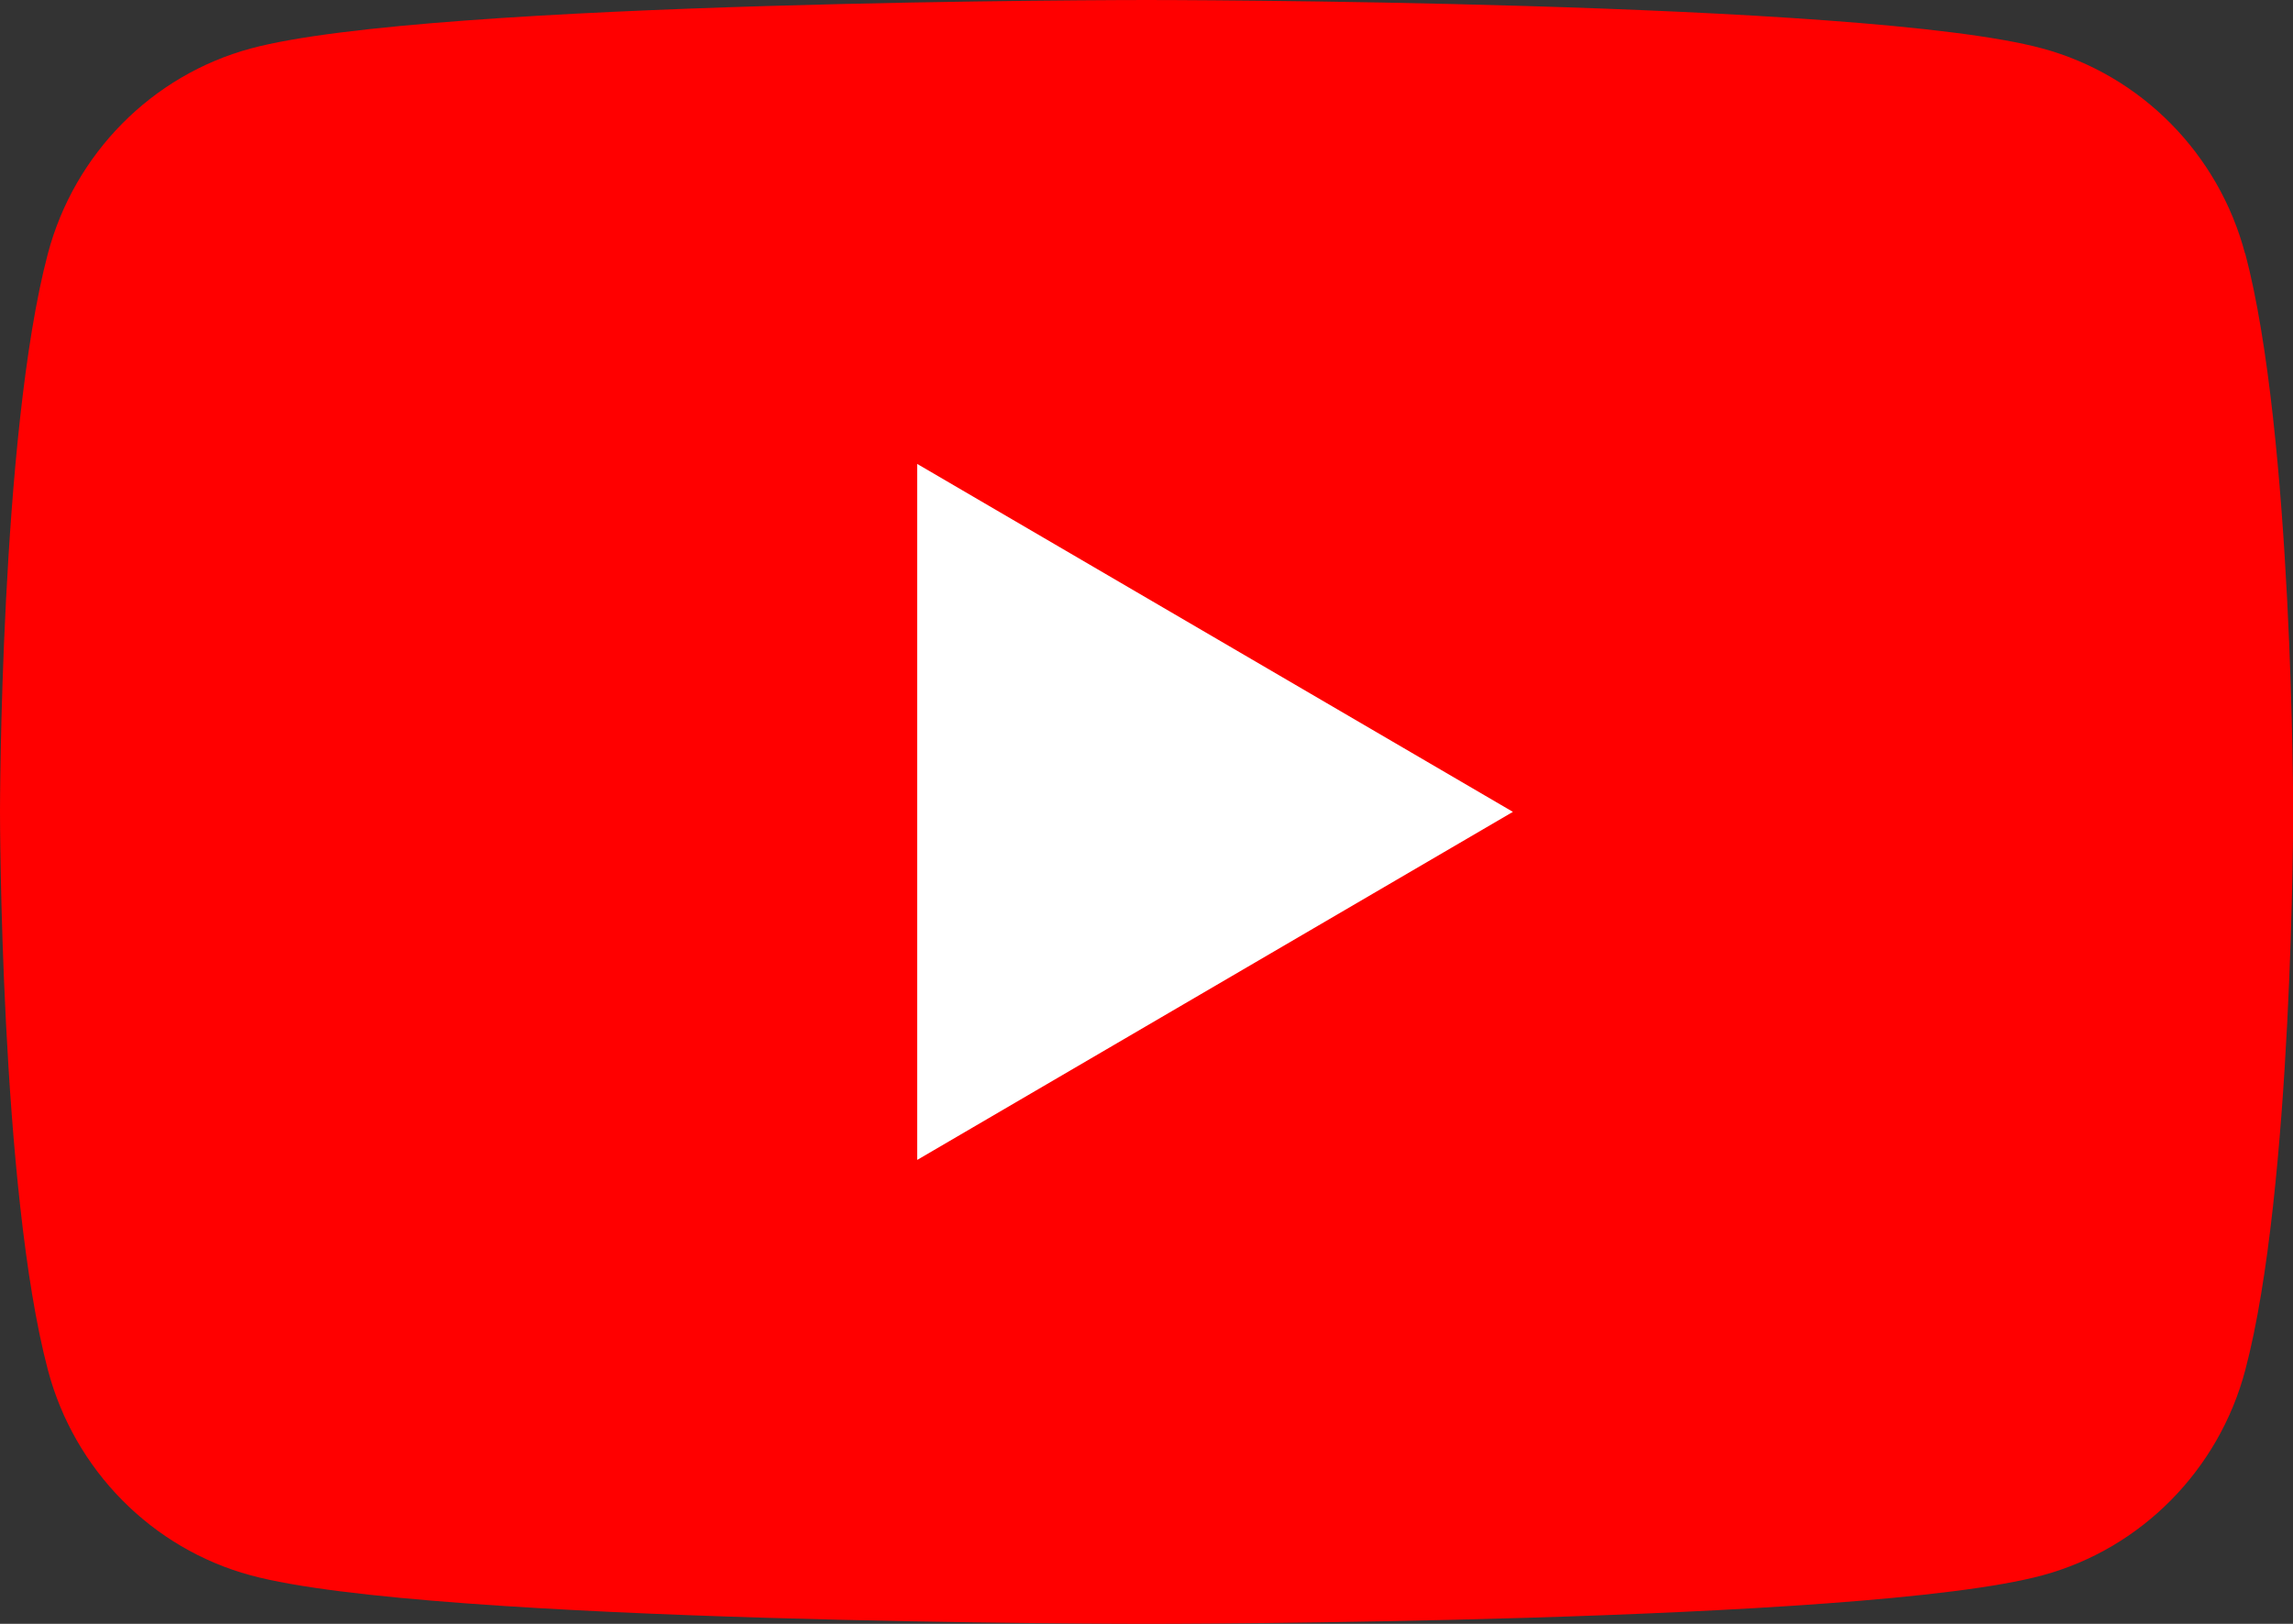
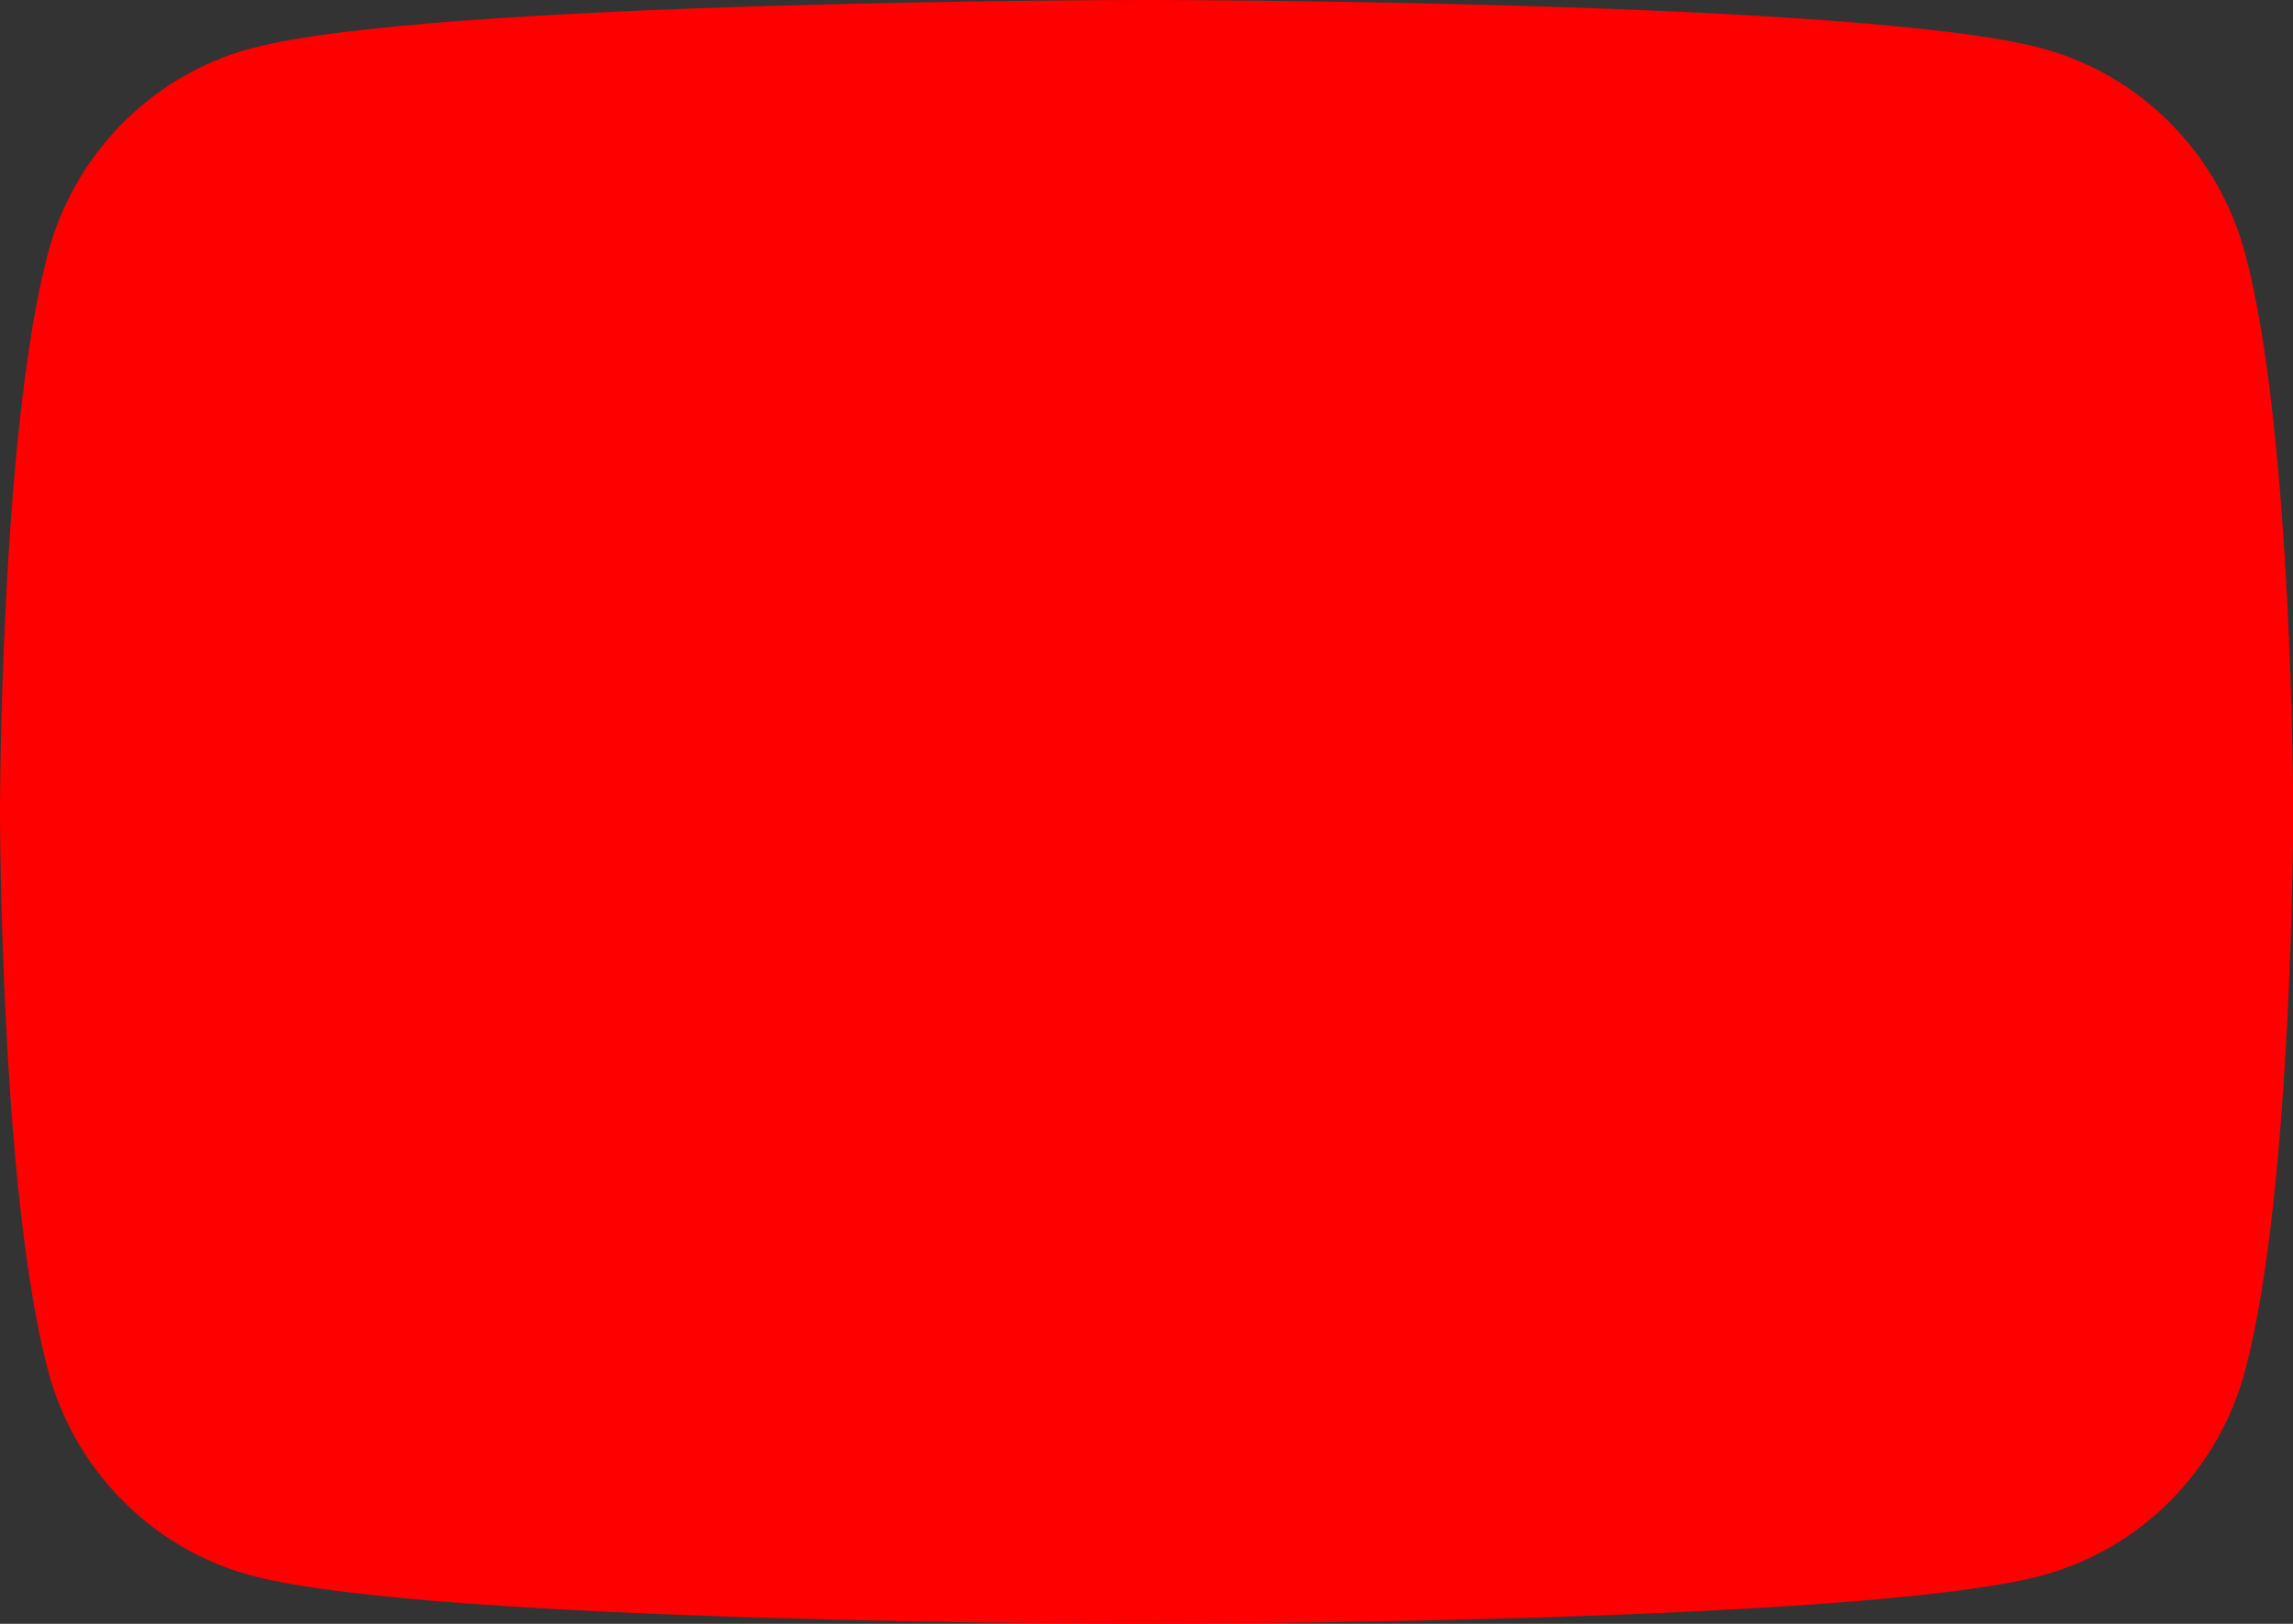
<svg xmlns="http://www.w3.org/2000/svg" width="72" height="51" viewBox="0 0 72 51" fill="none">
  <rect x="0" y="0" width="72" height="51" fill="#333333" stroke="none" />
  <g clip-path="url(#clip0_1628_1528)">
    <path d="M70.494 7.963C69.665 4.828 67.226 2.359 64.128 1.521C58.514 0 36 0 36 0C36 0 13.486 0 7.869 1.524C4.772 2.362 2.332 4.831 1.503 7.966C0 13.647 0 25.499 0 25.499C0 25.499 0 37.353 1.506 43.034C2.335 46.169 4.774 48.638 7.872 49.476C13.486 51 36.003 51 36.003 51C36.003 51 58.517 51 64.134 49.476C67.231 48.638 69.671 46.169 70.5 43.034C72.006 37.353 72.006 25.499 72.006 25.499C72.006 25.499 72.006 13.644 70.5 7.963H70.494Z" fill="#FF0000" />
-     <path d="M28.801 36.429L47.505 25.498L28.801 14.571V36.429Z" fill="white" />
  </g>
  <defs>
    <clipPath id="clip0_1628_1528">
      <rect width="72" height="51" fill="white" />
    </clipPath>
  </defs>
</svg>